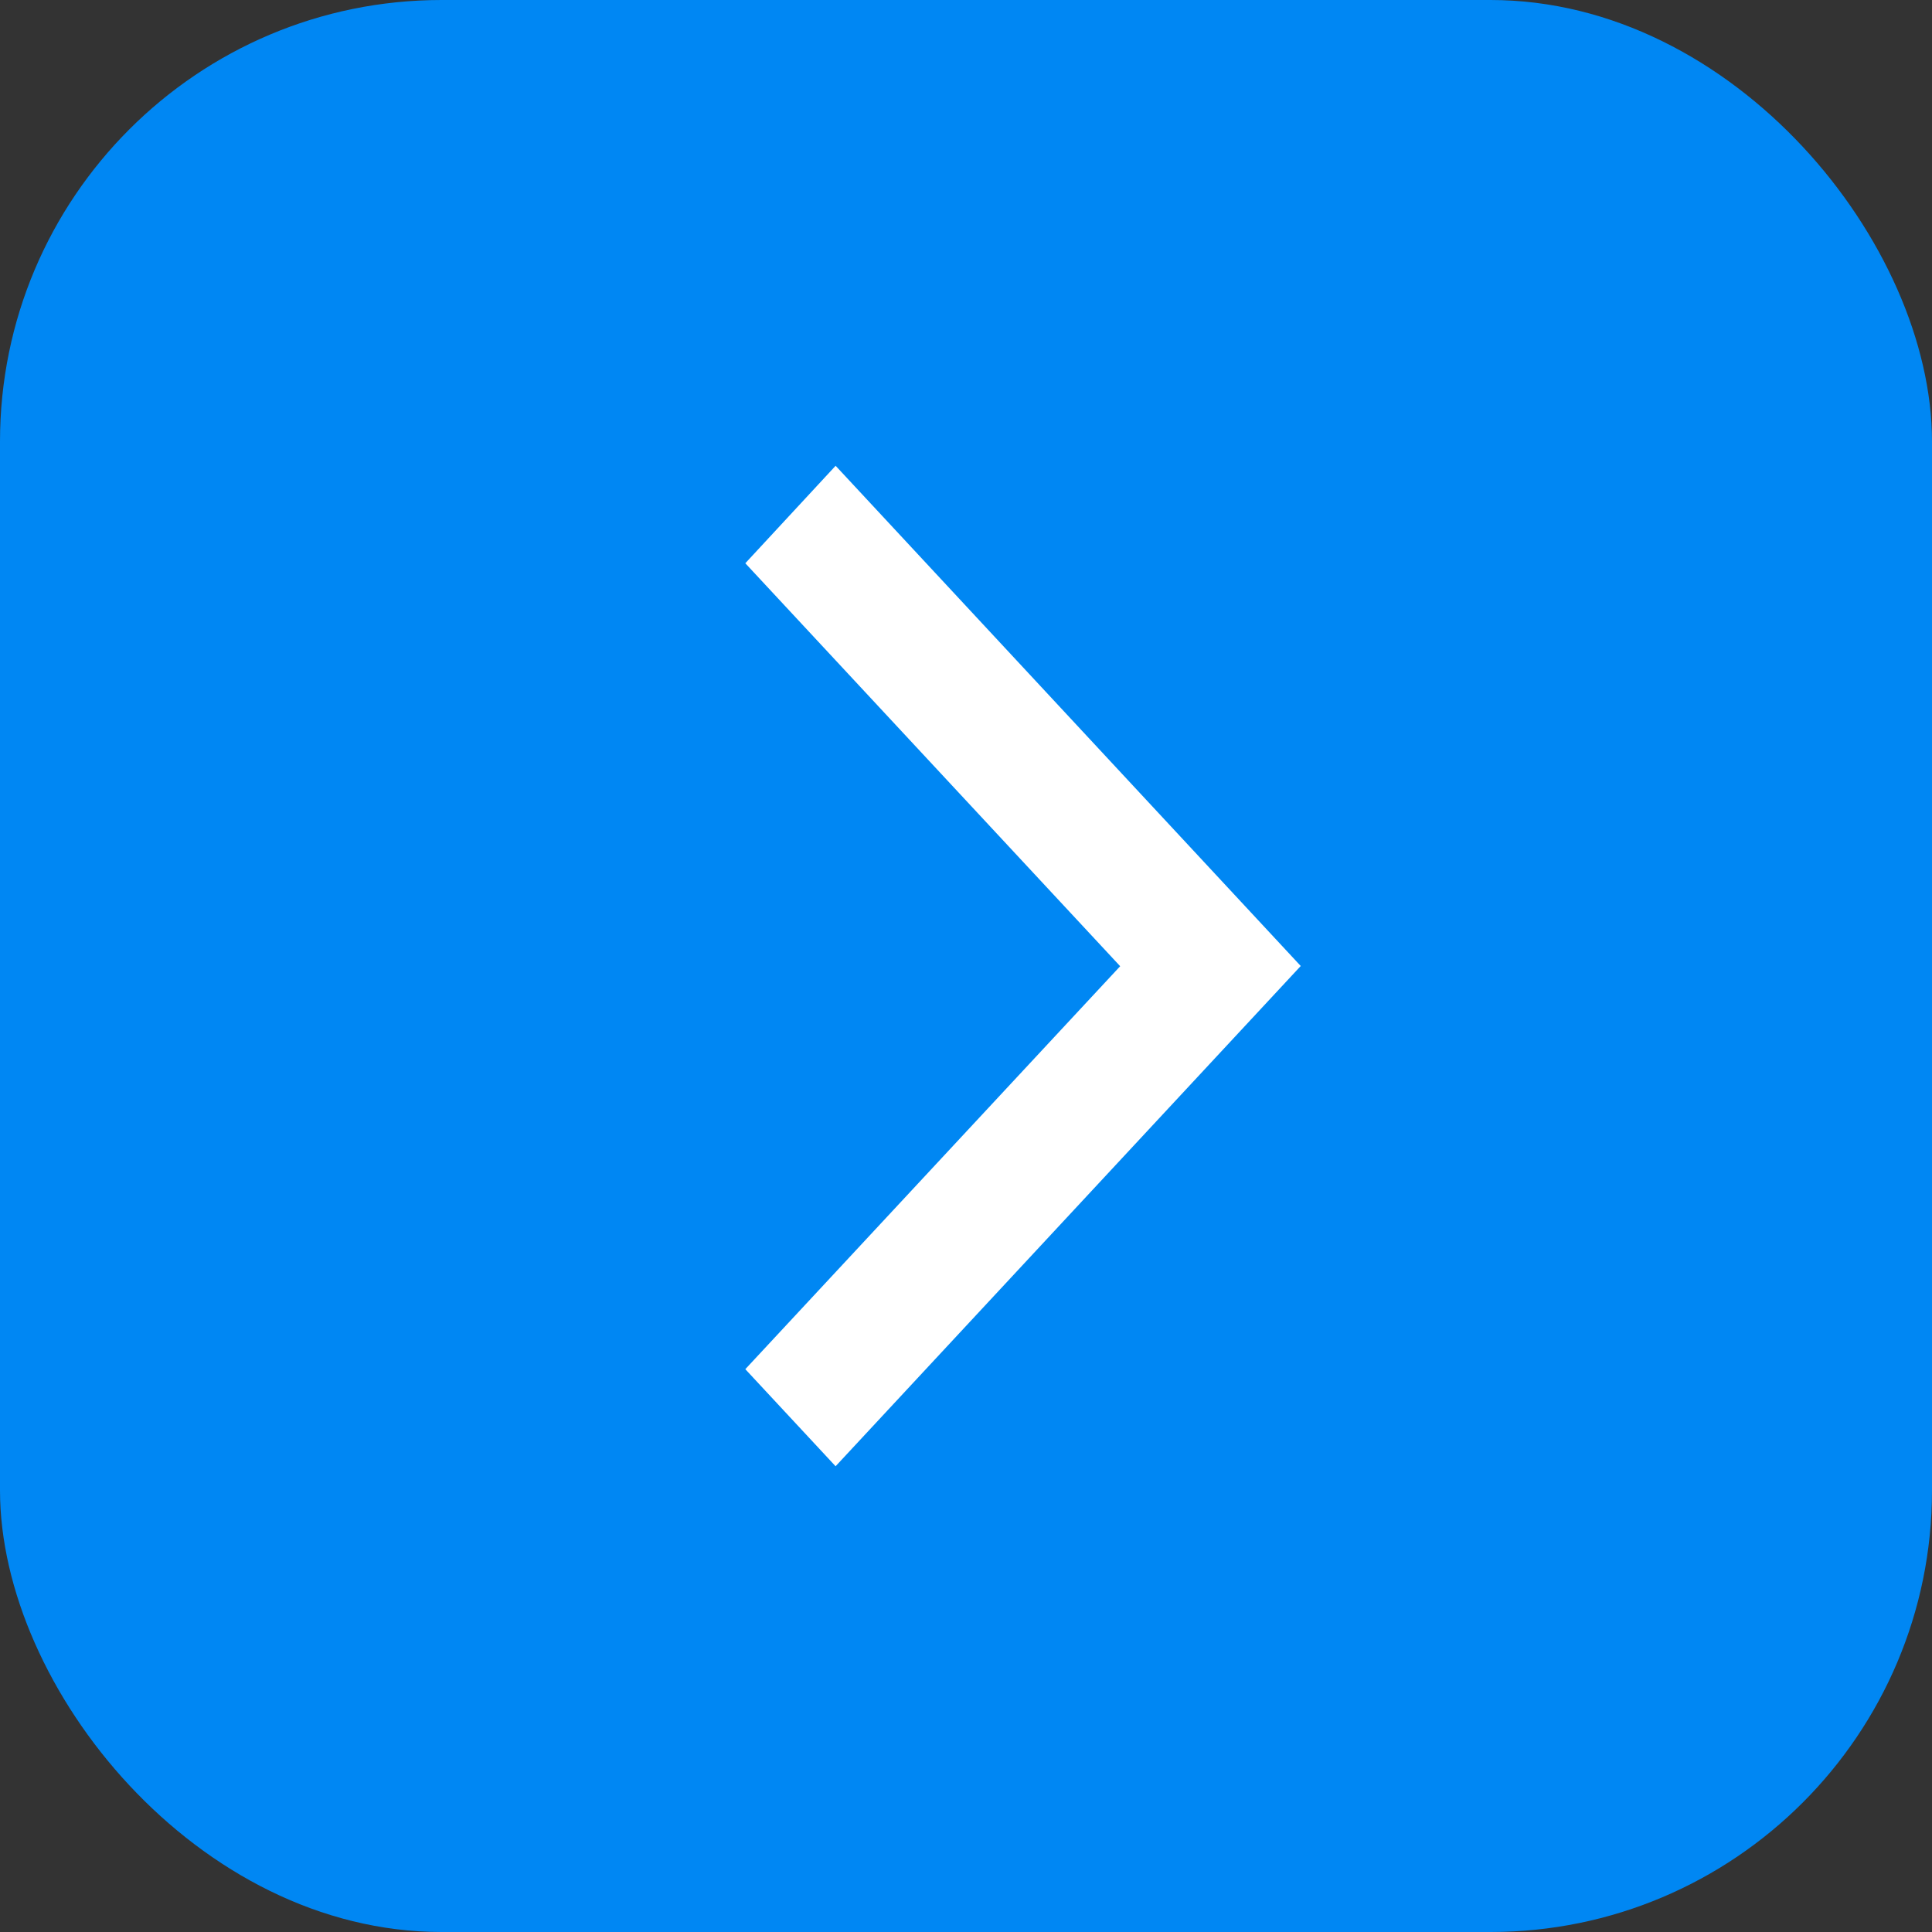
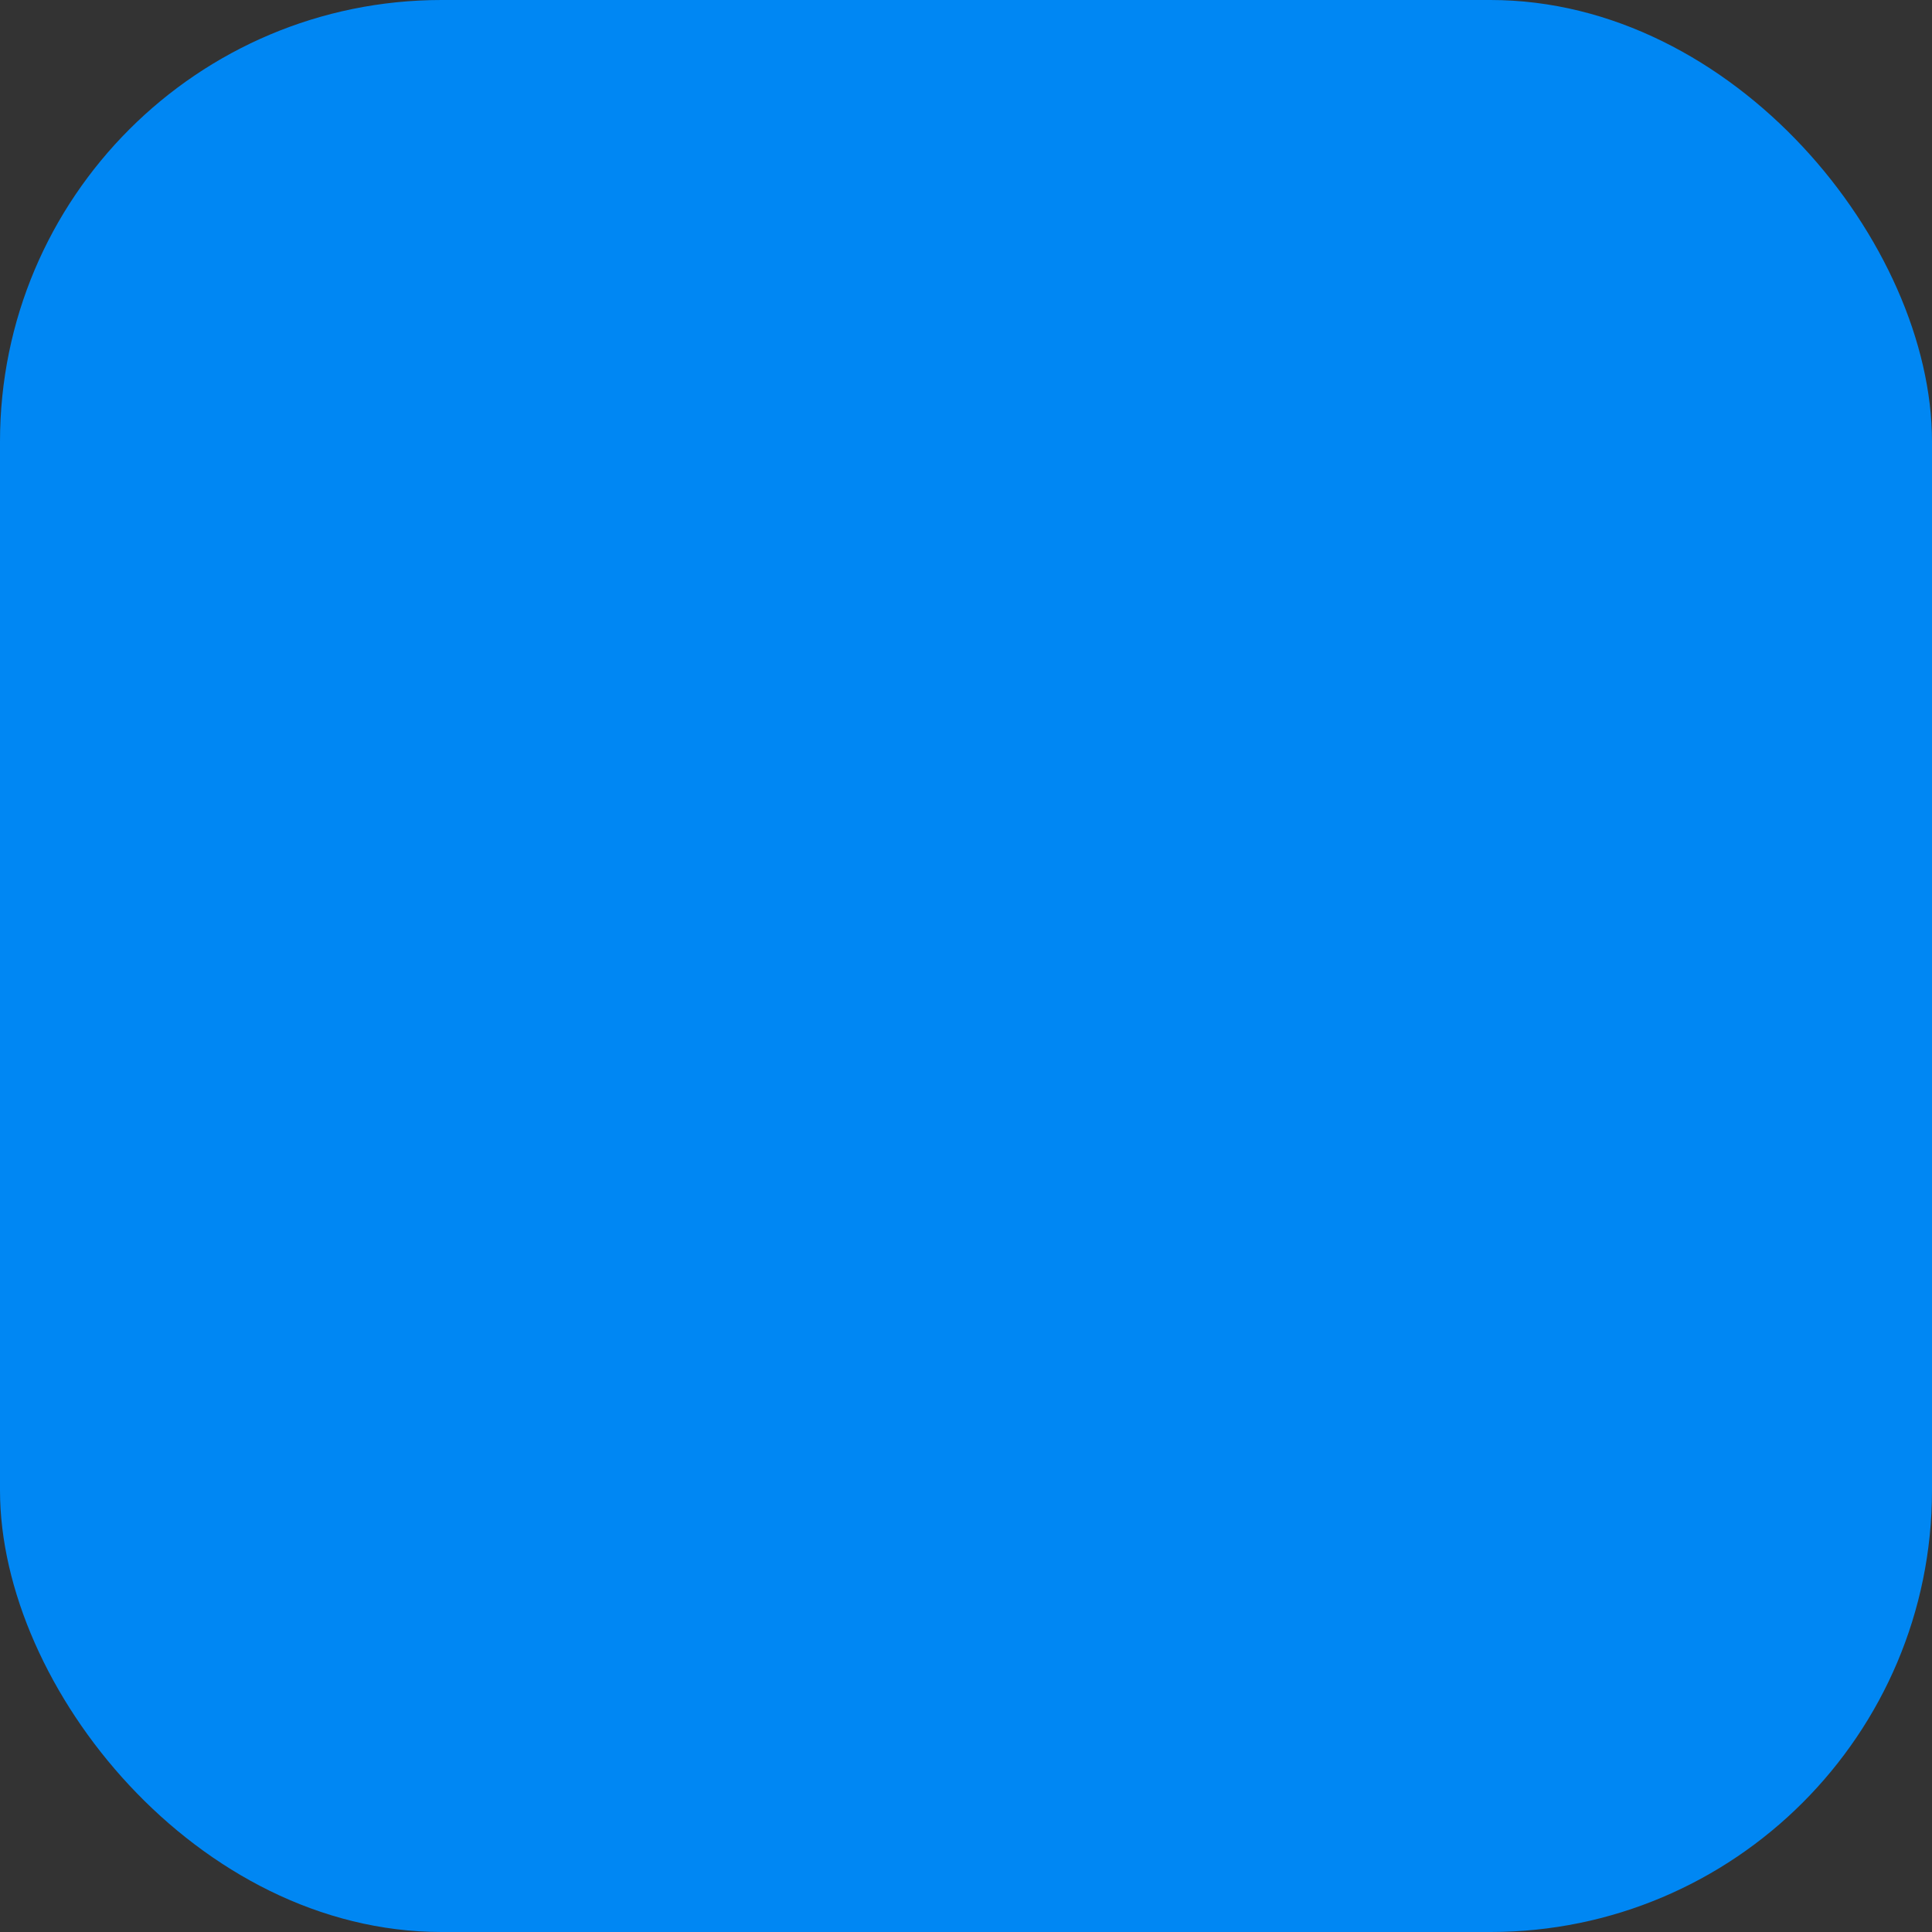
<svg xmlns="http://www.w3.org/2000/svg" id="Component_4_14" data-name="Component 4 – 14" width="35" height="35" viewBox="0 0 35 35">
  <rect x="0" y="0" width="35" height="35" fill="#333333" stroke="none" />
  <rect id="Rectangle_70" data-name="Rectangle 70" width="35" height="35" rx="8" fill="#0087f3" />
-   <path id="Subtraction_2" data-name="Subtraction 2" d="M-339.3-101.875h0l-1.636-1.759,6.791-7.3-6.791-7.3L-339.3-120l8.426,9.062-8.426,9.062Z" transform="translate(354.438 128.438)" fill="#fff" />
</svg>